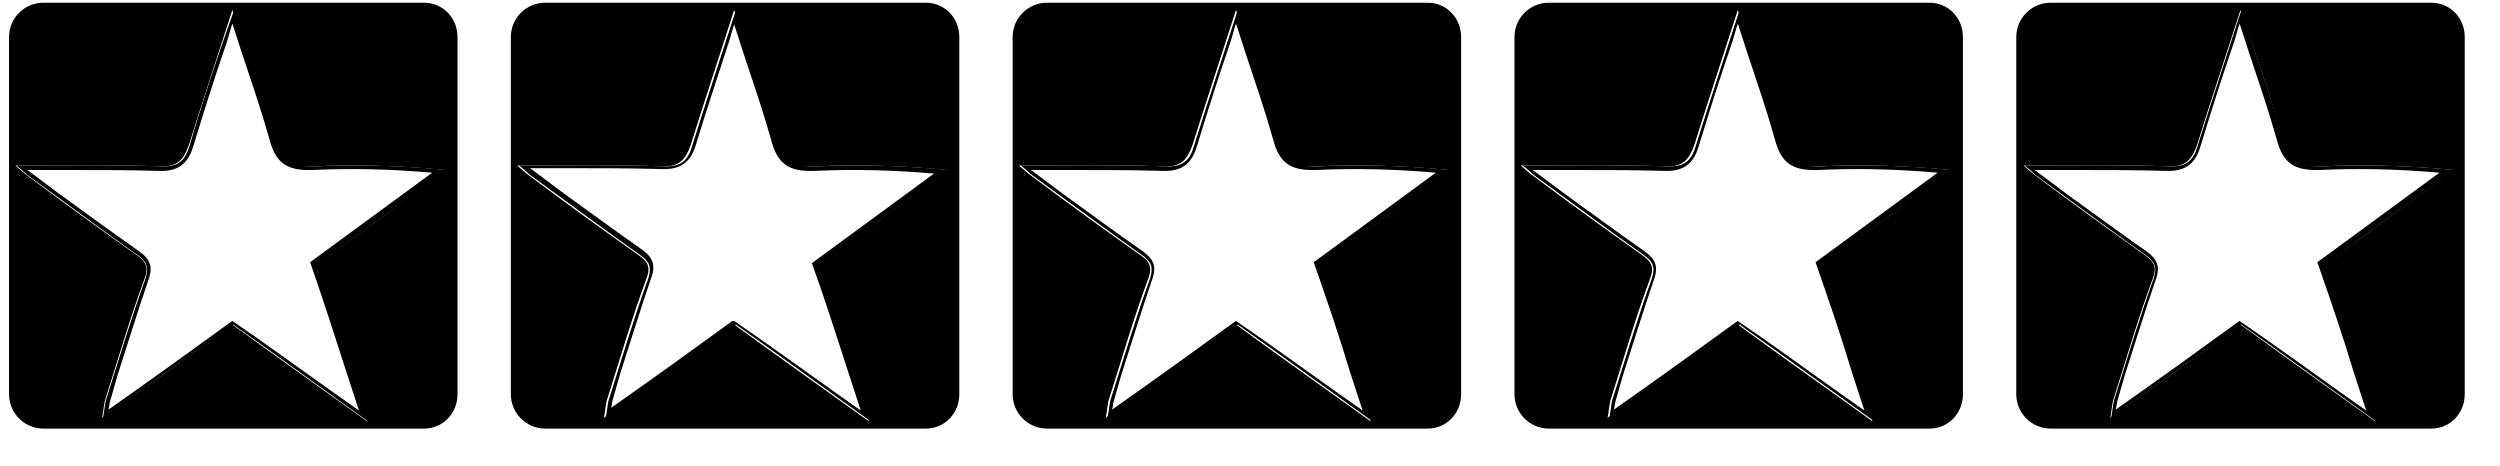
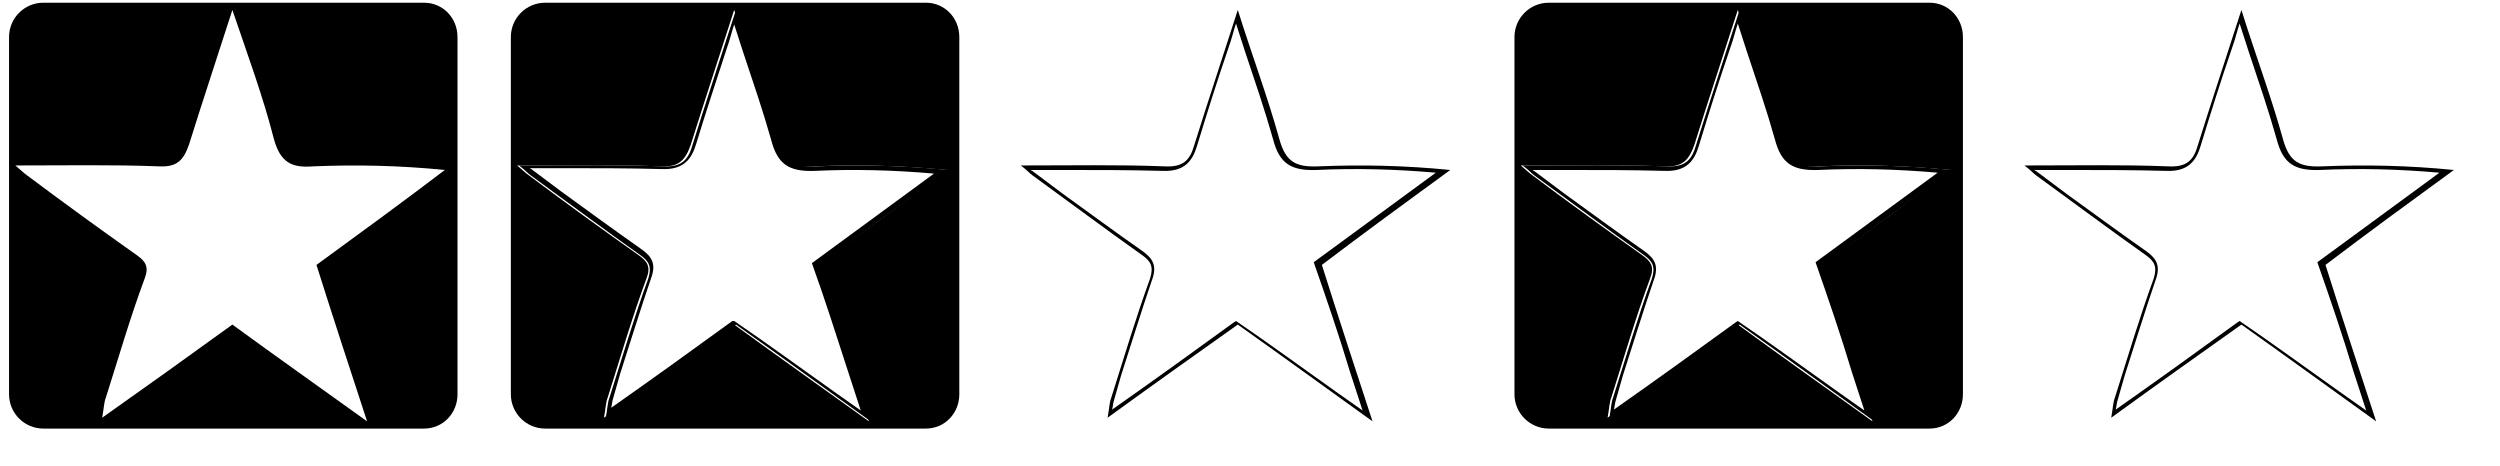
<svg xmlns="http://www.w3.org/2000/svg" version="1.1" id="Layer_1" x="0px" y="0px" viewBox="0 0 276.5 51.5" style="enable-background:new 0 0 276.5 51.5;" xml:space="preserve">
  <g>
-     <path d="M49.4,18.8c-5-0.5-9.8-0.6-14.6-0.4c-2.5,0.1-3.6-0.5-4.3-3c-1.3-4.7-3-9.2-4.6-14.3C24,6.4,22.4,11.2,21,16   c-0.5,1.8-1.3,2.5-3.3,2.4c-5.1-0.2-10.2-0.1-15.9-0.1c0.8,0.6,1,0.9,1.3,1.1c4,2.9,8,5.9,12.1,8.8c1,0.7,1.3,1.3,0.9,2.6   c-1.6,4.4-2.9,8.8-4.3,13.2c-0.2,0.5-0.2,1.1-0.4,2.2c5.1-3.7,9.6-6.9,14.4-10.3c4.8,3.4,9.6,6.9,14.9,10.7   c-2-6.1-3.8-11.6-5.6-17.3C39.8,25.8,44.6,22.3,49.4,18.8z M38.3,41.1l1.4,4.3c-4-2.8-7.7-5.5-11.4-8.1l-2.6-1.8l-0.3,0.2   c-4.4,3.2-8.7,6.3-13.4,9.6c0.1-0.4,0.1-0.7,0.2-1l0.8-2.8c1.1-3.4,2.2-7,3.4-10.5c0.6-1.6,0.1-2.4-1-3.2c-3-2.1-6-4.3-8.9-6.4   l-3.2-2.4c-0.1-0.1-0.2-0.1-0.3-0.2c1.2,0,2.3,0,3.4,0c3.9,0,7.5,0,11.2,0.1c2.4,0.1,3.3-1.1,3.8-2.8c1.1-3.6,2.2-7.1,3.5-10.9   c0.3-0.8,0.5-1.7,0.8-2.6c0.3,1,0.7,2.1,1,3.1c1.1,3.3,2.2,6.5,3.1,9.7c0.7,2.7,2,3.5,4.8,3.4c4.3-0.2,8.6-0.1,13.2,0.3   c-3,2.2-6,4.4-9,6.6l-4.5,3.3l0.1,0.3C35.8,33.3,37,37.1,38.3,41.1z" />
    <path d="M46.9,0.3H4.8C2.7,0.3,1,2,1,4.1v39.5c0,2.1,1.7,3.8,3.8,3.8h42.1c2.1,0,3.7-1.7,3.7-3.8V4.1C50.6,2,49,0.3,46.9,0.3z    M35,29.3c1.8,5.7,3.6,11.2,5.6,17.3c-5.3-3.8-10.1-7.2-14.9-10.7c-4.7,3.4-9.3,6.7-14.4,10.3c0.2-1.1,0.2-1.7,0.4-2.2   c1.4-4.4,2.7-8.9,4.3-13.2c0.5-1.3,0.1-1.9-0.9-2.6c-4.1-2.9-8.1-5.8-12.1-8.8c-0.3-0.2-0.6-0.5-1.3-1.1c5.7,0,10.8-0.1,15.9,0.1   c2,0.1,2.7-0.7,3.3-2.4c1.5-4.8,3.1-9.6,4.8-14.9c1.7,5,3.4,9.6,4.6,14.3c0.7,2.5,1.9,3.2,4.3,3c4.8-0.2,9.6-0.1,14.6,0.4   C44.6,22.3,39.8,25.8,35,29.3z" />
  </g>
  <g>
    <path d="M104.9,18.8c-5-0.5-9.8-0.6-14.6-0.4c-2.5,0.1-3.6-0.5-4.3-3c-1.3-4.7-3-9.2-4.6-14.3c-1.7,5.3-3.3,10.1-4.8,14.9   c-0.5,1.8-1.3,2.5-3.3,2.4c-5.1-0.2-10.2-0.1-15.9-0.1c0.8,0.6,1,0.9,1.3,1.1c4,2.9,8,5.9,12.1,8.8c1,0.7,1.3,1.3,0.9,2.6   c-1.6,4.4-2.9,8.8-4.3,13.2c-0.2,0.5-0.2,1.1-0.4,2.2c5.1-3.7,9.6-6.9,14.4-10.3c4.8,3.4,9.6,6.9,14.9,10.7   c-2-6.1-3.8-11.6-5.6-17.3C95.3,25.8,100.1,22.3,104.9,18.8z M93.8,41.1l1.4,4.3c-4-2.8-7.7-5.5-11.4-8.1l-2.6-1.8L81,35.5   c-4.4,3.2-8.7,6.3-13.4,9.6c0.1-0.4,0.1-0.7,0.2-1l0.8-2.8c1.1-3.4,2.2-7,3.4-10.5c0.6-1.6,0.1-2.4-1-3.2c-3-2.1-6-4.3-8.9-6.4   l-3.2-2.4c-0.1-0.1-0.2-0.1-0.3-0.2c1.2,0,2.3,0,3.4,0c3.9,0,7.5,0,11.2,0.1c2.4,0.1,3.3-1.1,3.8-2.8C78,12.6,79.2,9,80.4,5.3   c0.3-0.8,0.5-1.7,0.8-2.6c0.3,1,0.7,2.1,1,3.1c1.1,3.3,2.2,6.5,3.1,9.7c0.7,2.7,2,3.5,4.8,3.4c4.3-0.2,8.6-0.1,13.2,0.3   c-3,2.2-6,4.4-9,6.6l-4.5,3.3l0.1,0.3C91.3,33.3,92.5,37.1,93.8,41.1z" />
    <path d="M102.4,0.3H60.3c-2.1,0-3.8,1.7-3.8,3.8v39.5c0,2.1,1.7,3.8,3.8,3.8h42.1c2.1,0,3.7-1.7,3.7-3.8V4.1   C106.1,2,104.5,0.3,102.4,0.3z M90.5,29.3c1.8,5.7,3.6,11.2,5.6,17.3c-5.3-3.8-10.1-7.2-14.9-10.7c-4.7,3.4-9.3,6.7-14.4,10.3   c0.2-1.1,0.2-1.7,0.4-2.2c1.4-4.4,2.7-8.9,4.3-13.2c0.5-1.3,0.1-1.9-0.9-2.6c-4.1-2.9-8.1-5.8-12.1-8.8c-0.3-0.2-0.6-0.5-1.3-1.1   c5.7,0,10.8-0.1,15.9,0.1c2,0.1,2.7-0.7,3.3-2.4c1.5-4.8,3.1-9.6,4.8-14.9c1.7,5,3.4,9.6,4.6,14.3c0.7,2.5,1.9,3.2,4.3,3   c4.8-0.2,9.6-0.1,14.6,0.4C100.1,22.3,95.3,25.8,90.5,29.3z" />
  </g>
  <g>
    <path d="M160.4,18.8c-5-0.5-9.8-0.6-14.6-0.4c-2.5,0.1-3.6-0.5-4.3-3c-1.3-4.7-3-9.2-4.6-14.3c-1.7,5.3-3.3,10.1-4.8,14.9   c-0.5,1.8-1.3,2.5-3.3,2.4c-5.1-0.2-10.2-0.1-15.9-0.1c0.8,0.6,1,0.9,1.3,1.1c4,2.9,8,5.9,12.1,8.8c1,0.7,1.3,1.3,0.9,2.6   c-1.6,4.4-2.9,8.8-4.3,13.2c-0.2,0.5-0.2,1.1-0.4,2.2c5.1-3.7,9.6-6.9,14.4-10.3c4.8,3.4,9.6,6.9,14.9,10.7   c-2-6.1-3.8-11.6-5.6-17.3C150.8,25.8,155.6,22.3,160.4,18.8z M149.3,41.1l1.4,4.3c-4-2.8-7.7-5.5-11.4-8.1l-2.6-1.8l-0.3,0.2   c-4.4,3.2-8.7,6.3-13.4,9.6c0.1-0.4,0.1-0.7,0.2-1l0.8-2.8c1.1-3.4,2.2-7,3.4-10.5c0.6-1.6,0.1-2.4-1-3.2c-3-2.1-6-4.3-8.9-6.4   l-3.2-2.4c-0.1-0.1-0.2-0.1-0.3-0.2c1.2,0,2.3,0,3.4,0c3.9,0,7.5,0,11.2,0.1c2.4,0.1,3.3-1.1,3.8-2.8c1.1-3.6,2.2-7.1,3.5-10.9   c0.3-0.8,0.5-1.7,0.8-2.6c0.3,1,0.7,2.1,1,3.1c1.1,3.3,2.2,6.5,3.1,9.7c0.7,2.7,2,3.5,4.8,3.4c4.3-0.2,8.6-0.1,13.2,0.3   c-3,2.2-6,4.4-9,6.6l-4.5,3.3l0.1,0.3C146.8,33.3,148.1,37.1,149.3,41.1z" />
-     <path d="M157.9,0.3h-42.1c-2.1,0-3.8,1.7-3.8,3.8v39.5c0,2.1,1.7,3.8,3.8,3.8h42.1c2.1,0,3.7-1.7,3.7-3.8V4.1   C161.6,2,160,0.3,157.9,0.3z M146,29.3c1.8,5.7,3.6,11.2,5.6,17.3c-5.3-3.8-10.1-7.2-14.9-10.7c-4.7,3.4-9.3,6.7-14.4,10.3   c0.2-1.1,0.2-1.7,0.4-2.2c1.4-4.4,2.7-8.9,4.3-13.2c0.5-1.3,0.1-1.9-0.9-2.6c-4.1-2.9-8.1-5.8-12.1-8.8c-0.3-0.2-0.6-0.5-1.3-1.1   c5.7,0,10.8-0.1,15.9,0.1c2,0.1,2.7-0.7,3.3-2.4c1.5-4.8,3.1-9.6,4.8-14.9c1.7,5,3.4,9.6,4.6,14.3c0.7,2.5,1.9,3.2,4.3,3   c4.8-0.2,9.6-0.1,14.6,0.4C155.6,22.3,150.8,25.8,146,29.3z" />
  </g>
  <g>
    <path d="M215.9,18.8c-5-0.5-9.8-0.6-14.6-0.4c-2.5,0.1-3.6-0.5-4.3-3c-1.3-4.7-3-9.2-4.6-14.3c-1.7,5.3-3.3,10.1-4.8,14.9   c-0.5,1.8-1.3,2.5-3.3,2.4c-5.1-0.2-10.2-0.1-15.9-0.1c0.8,0.6,1,0.9,1.3,1.1c4,2.9,8,5.9,12.1,8.8c1,0.7,1.3,1.3,0.9,2.6   c-1.6,4.4-2.9,8.8-4.3,13.2c-0.2,0.5-0.2,1.1-0.4,2.2c5.1-3.7,9.6-6.9,14.4-10.3c4.8,3.4,9.6,6.9,14.9,10.7   c-2-6.1-3.8-11.6-5.6-17.3C206.3,25.8,211.1,22.3,215.9,18.8z M204.8,41.1l1.4,4.3c-4-2.8-7.7-5.5-11.4-8.1l-2.6-1.8l-0.3,0.2   c-4.4,3.2-8.7,6.3-13.4,9.6c0.1-0.4,0.1-0.7,0.2-1l0.8-2.8c1.1-3.4,2.2-7,3.4-10.5c0.6-1.6,0.1-2.4-1-3.2c-3-2.1-6-4.3-8.9-6.4   l-3.2-2.4c-0.1-0.1-0.2-0.1-0.3-0.2c1.2,0,2.3,0,3.4,0c3.9,0,7.5,0,11.2,0.1c2.4,0.1,3.3-1.1,3.8-2.8c1.1-3.6,2.2-7.1,3.5-10.9   c0.3-0.8,0.5-1.7,0.8-2.6c0.3,1,0.7,2.1,1,3.1c1.1,3.3,2.2,6.5,3.1,9.7c0.7,2.7,2,3.5,4.8,3.4c4.3-0.2,8.6-0.1,13.2,0.3   c-3,2.2-6,4.4-9,6.6l-4.5,3.3l0.1,0.3C202.3,33.3,203.6,37.1,204.8,41.1z" />
    <path d="M213.4,0.3h-42.1c-2.1,0-3.8,1.7-3.8,3.8v39.5c0,2.1,1.7,3.8,3.8,3.8h42.1c2.1,0,3.7-1.7,3.7-3.8V4.1   C217.1,2,215.5,0.3,213.4,0.3z M201.5,29.3c1.8,5.7,3.6,11.2,5.6,17.3c-5.3-3.8-10.1-7.2-14.9-10.7c-4.7,3.4-9.3,6.7-14.4,10.3   c0.2-1.1,0.2-1.7,0.4-2.2c1.4-4.4,2.7-8.9,4.3-13.2c0.5-1.3,0.1-1.9-0.9-2.6c-4.1-2.9-8.1-5.8-12.1-8.8c-0.3-0.2-0.6-0.5-1.3-1.1   c5.7,0,10.8-0.1,15.9,0.1c2,0.1,2.7-0.7,3.3-2.4c1.5-4.8,3.1-9.6,4.8-14.9c1.7,5,3.4,9.6,4.6,14.3c0.7,2.5,1.9,3.2,4.3,3   c4.8-0.2,9.6-0.1,14.6,0.4C211.1,22.3,206.3,25.8,201.5,29.3z" />
  </g>
  <g>
    <path d="M271.4,18.8c-5-0.5-9.8-0.6-14.6-0.4c-2.5,0.1-3.6-0.5-4.3-3c-1.3-4.7-3-9.2-4.6-14.3c-1.7,5.3-3.3,10.1-4.8,14.9   c-0.5,1.8-1.3,2.5-3.3,2.4c-5.1-0.2-10.2-0.1-15.9-0.1c0.8,0.6,1,0.9,1.3,1.1c4,2.9,8,5.9,12.1,8.8c1,0.7,1.3,1.3,0.9,2.6   c-1.6,4.4-2.9,8.8-4.3,13.2c-0.2,0.5-0.2,1.1-0.4,2.2c5.1-3.7,9.6-6.9,14.4-10.3c4.8,3.4,9.6,6.9,14.9,10.7   c-2-6.1-3.8-11.6-5.6-17.3C261.8,25.8,266.6,22.3,271.4,18.8z M260.3,41.1l1.4,4.3c-4-2.8-7.7-5.5-11.4-8.1l-2.6-1.8l-0.3,0.2   c-4.4,3.2-8.7,6.3-13.4,9.6c0.1-0.4,0.1-0.7,0.2-1l0.8-2.8c1.1-3.4,2.2-7,3.4-10.5c0.6-1.6,0.1-2.4-1-3.2c-3-2.1-6-4.3-8.9-6.4   l-3.2-2.4c-0.1-0.1-0.2-0.1-0.3-0.2c1.2,0,2.3,0,3.4,0c3.9,0,7.5,0,11.2,0.1c2.4,0.1,3.3-1.1,3.8-2.8c1.1-3.6,2.2-7.1,3.5-10.9   c0.3-0.8,0.5-1.7,0.8-2.6c0.3,1,0.7,2.1,1,3.1c1.1,3.3,2.2,6.5,3.1,9.7c0.7,2.7,2,3.5,4.8,3.4c4.3-0.2,8.6-0.1,13.2,0.3   c-3,2.2-6,4.4-9,6.6l-4.5,3.3l0.1,0.3C257.8,33.3,259.1,37.1,260.3,41.1z" />
-     <path d="M268.9,0.3h-42.1c-2.1,0-3.8,1.7-3.8,3.8v39.5c0,2.1,1.7,3.8,3.8,3.8h42.1c2.1,0,3.7-1.7,3.7-3.8V4.1   C272.6,2,271,0.3,268.9,0.3z M257.1,29.3c1.8,5.7,3.6,11.2,5.6,17.3c-5.3-3.8-10.1-7.2-14.9-10.7c-4.7,3.4-9.3,6.7-14.4,10.3   c0.2-1.1,0.2-1.7,0.4-2.2c1.4-4.4,2.7-8.9,4.3-13.2c0.5-1.3,0.1-1.9-0.9-2.6c-4.1-2.9-8.1-5.8-12.1-8.8c-0.3-0.2-0.6-0.5-1.3-1.1   c5.7,0,10.8-0.1,15.9,0.1c2,0.1,2.7-0.7,3.3-2.4c1.5-4.8,3.1-9.6,4.8-14.9c1.7,5,3.4,9.6,4.6,14.3c0.7,2.5,1.9,3.2,4.3,3   c4.8-0.2,9.6-0.1,14.6,0.4C266.6,22.3,261.8,25.8,257.1,29.3z" />
  </g>
</svg>